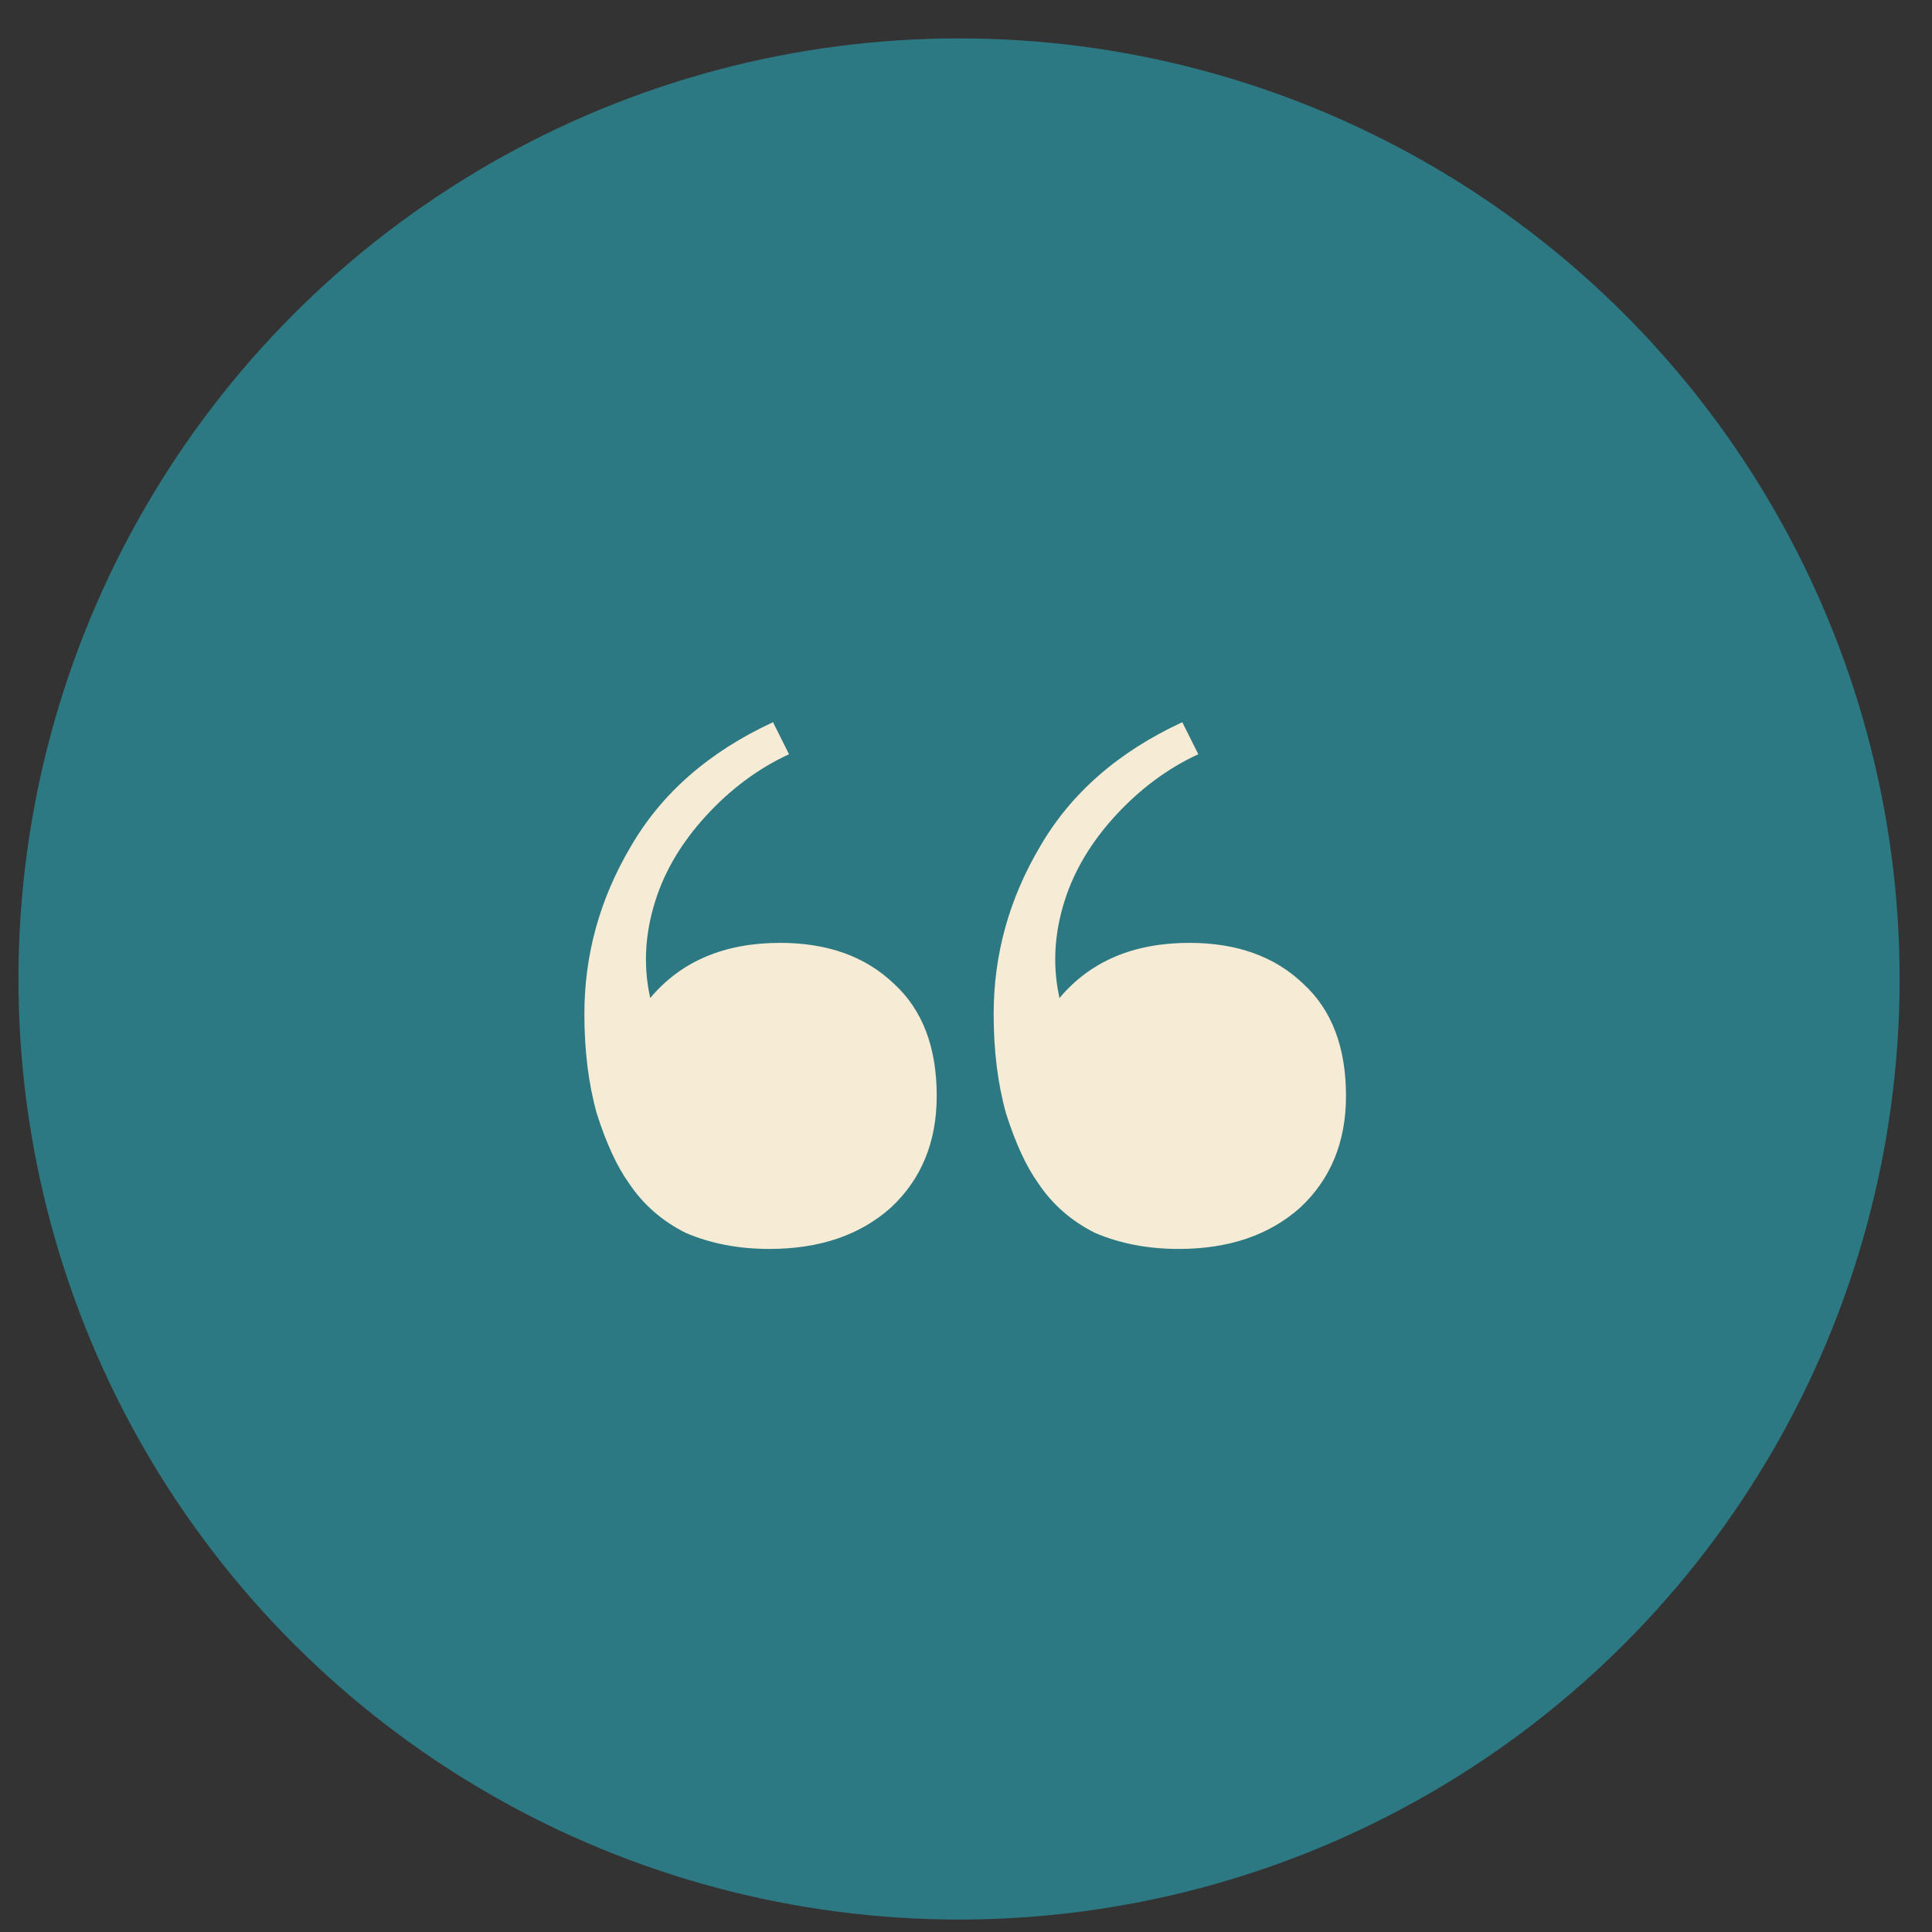
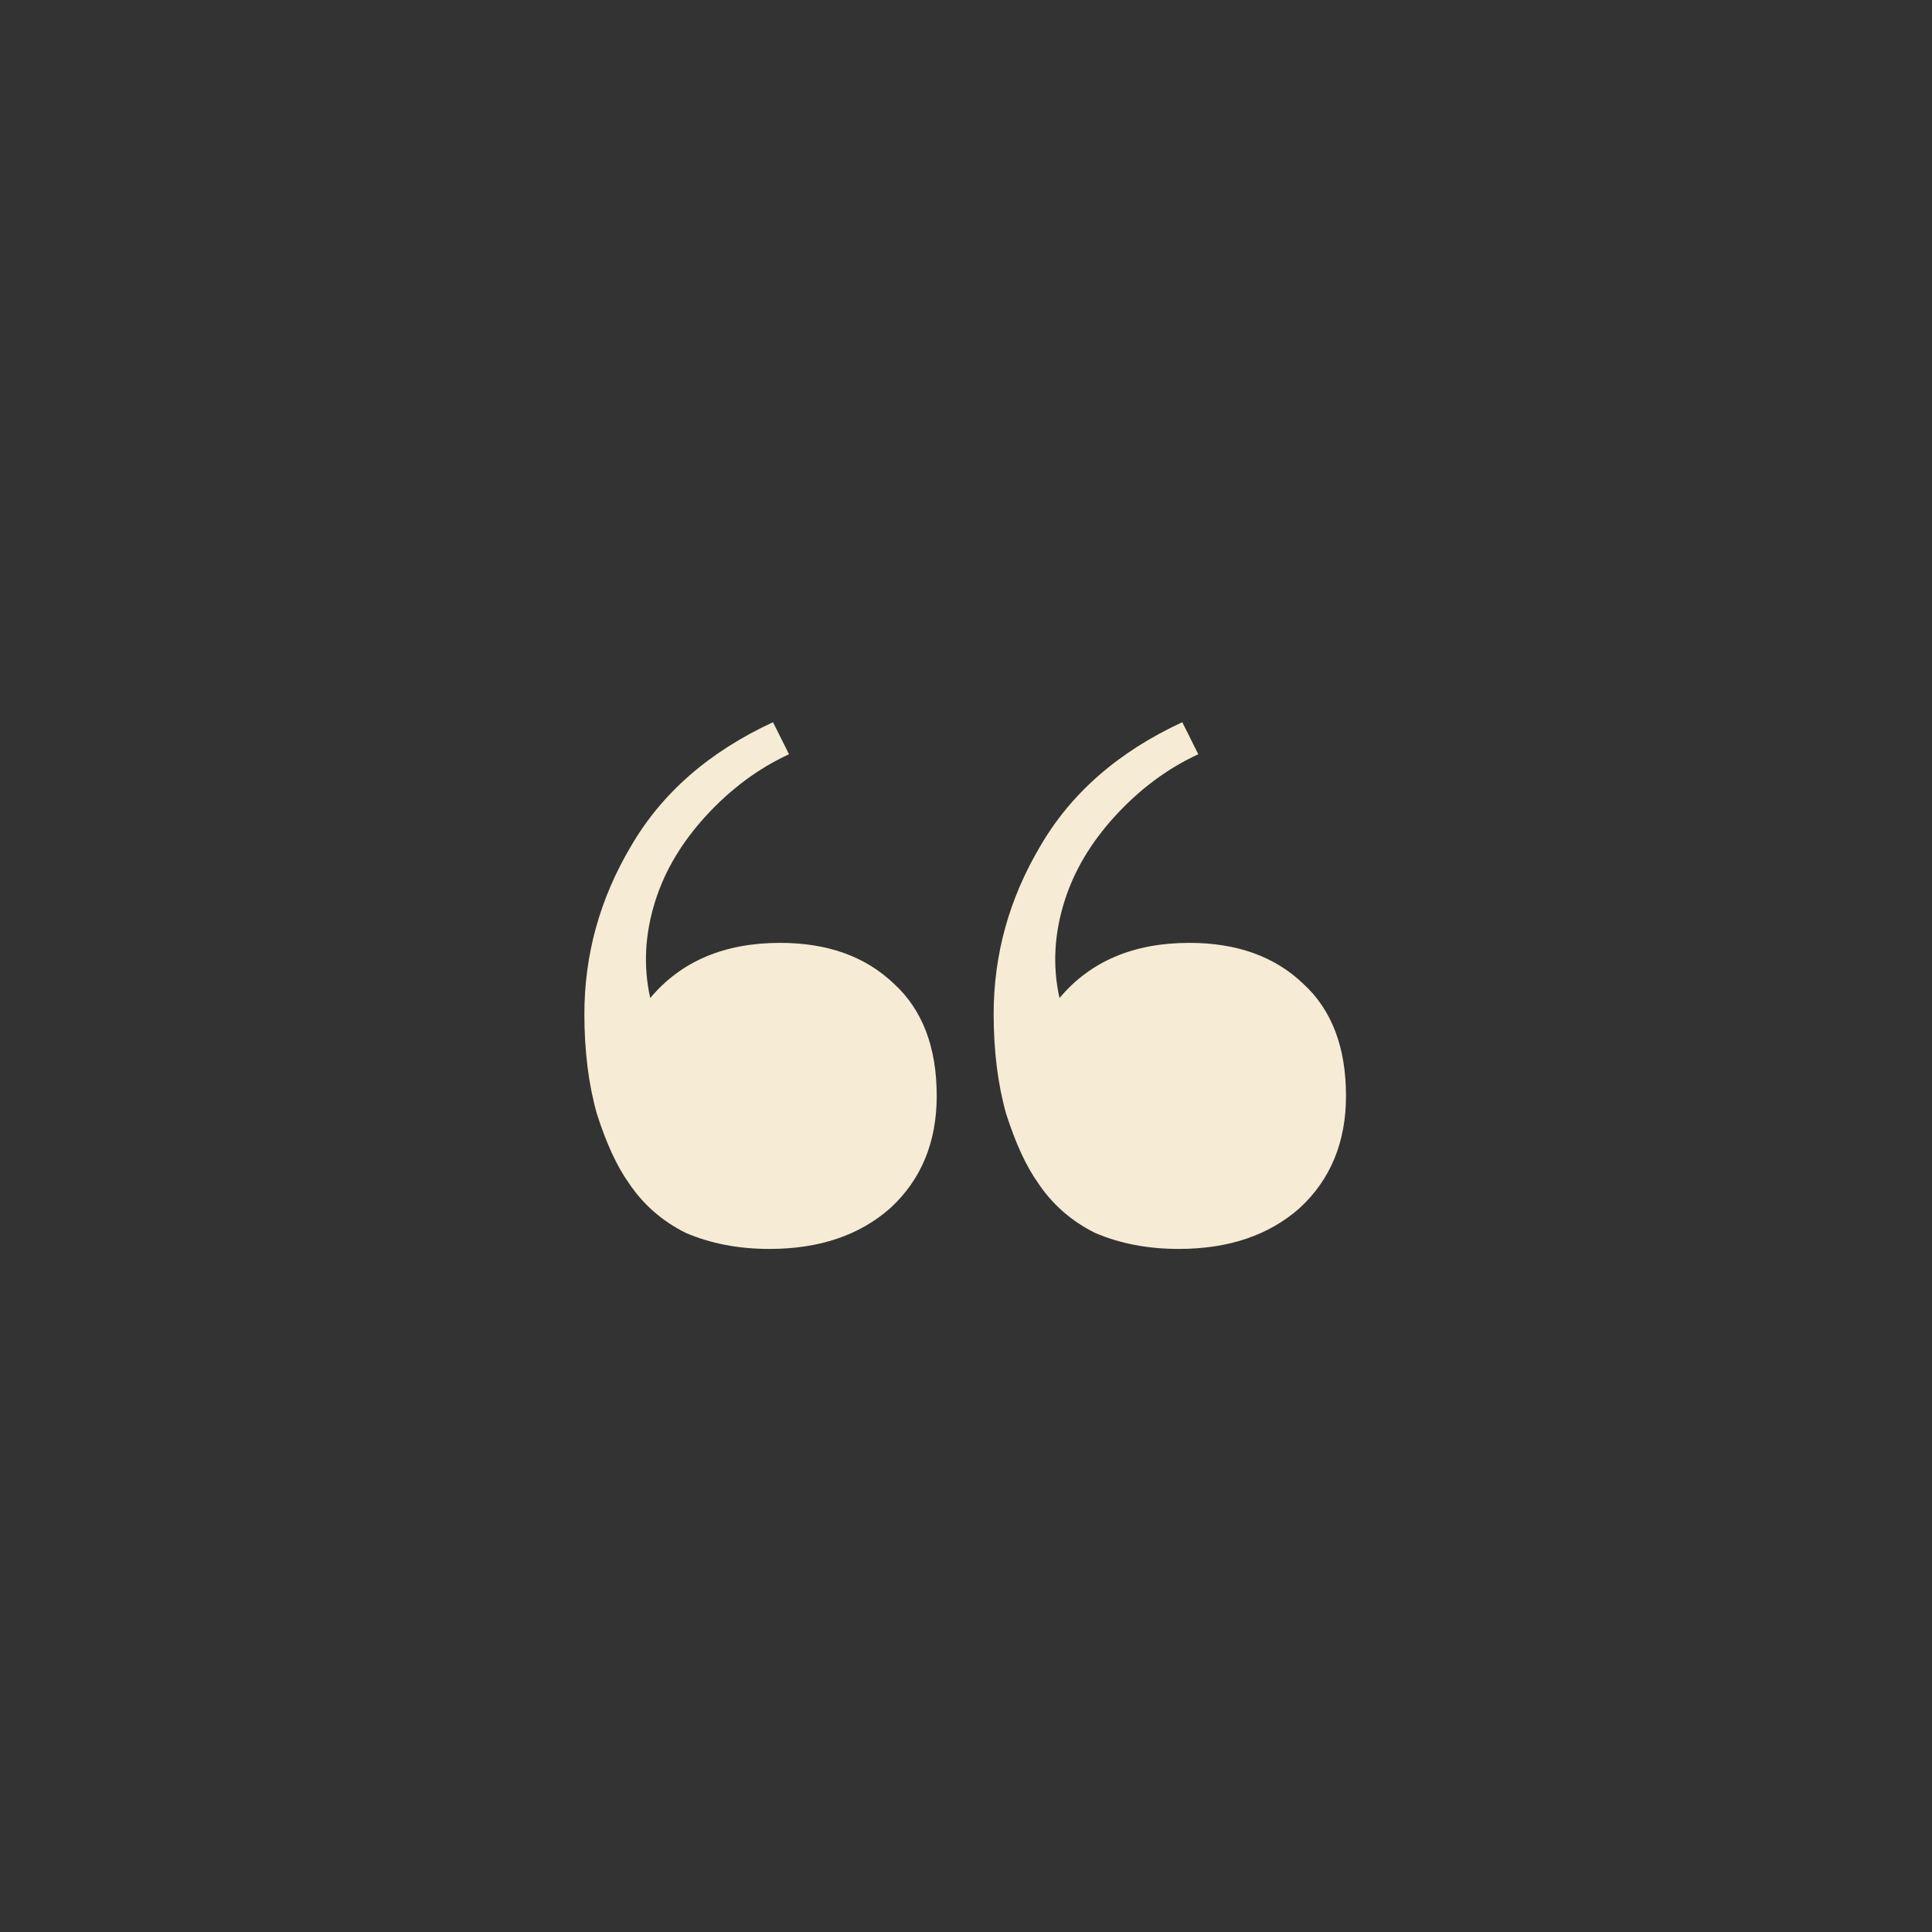
<svg xmlns="http://www.w3.org/2000/svg" width="38" height="38" viewBox="0 0 38 38" fill="none">
  <rect x="0" y="0" width="38" height="38" fill="#333333" stroke="none" />
-   <circle cx="18.5" cy="18.5" r="18.5" transform="matrix(1 0 0 -1 0.363 37.755)" fill="#2D7983" />
  <path d="M15.134 24.565C14.527 24.565 13.979 24.46 13.489 24.25C13.022 24.017 12.649 23.69 12.369 23.27C12.135 22.943 11.925 22.488 11.739 21.905C11.575 21.322 11.494 20.668 11.494 19.945C11.494 18.778 11.797 17.681 12.404 16.655C13.01 15.605 13.944 14.788 15.204 14.205L15.519 14.835C14.912 15.115 14.364 15.523 13.874 16.06C13.407 16.573 13.08 17.122 12.894 17.705C12.684 18.358 12.649 19 12.789 19.63C13.395 18.907 14.247 18.545 15.344 18.545C16.277 18.545 17.024 18.813 17.584 19.35C18.144 19.863 18.424 20.598 18.424 21.555C18.424 22.465 18.12 23.2 17.514 23.76C16.907 24.297 16.114 24.565 15.134 24.565ZM23.184 24.565C22.577 24.565 22.029 24.46 21.539 24.25C21.072 24.017 20.699 23.69 20.419 23.27C20.185 22.943 19.975 22.488 19.789 21.905C19.625 21.322 19.544 20.668 19.544 19.945C19.544 18.778 19.847 17.681 20.454 16.655C21.06 15.605 21.994 14.788 23.254 14.205L23.569 14.835C22.962 15.115 22.414 15.523 21.924 16.06C21.457 16.573 21.13 17.122 20.944 17.705C20.734 18.358 20.699 19 20.839 19.63C21.445 18.907 22.297 18.545 23.394 18.545C24.327 18.545 25.074 18.813 25.634 19.35C26.194 19.863 26.474 20.598 26.474 21.555C26.474 22.465 26.17 23.2 25.564 23.76C24.957 24.297 24.164 24.565 23.184 24.565Z" fill="#F6EBD4" />
</svg>